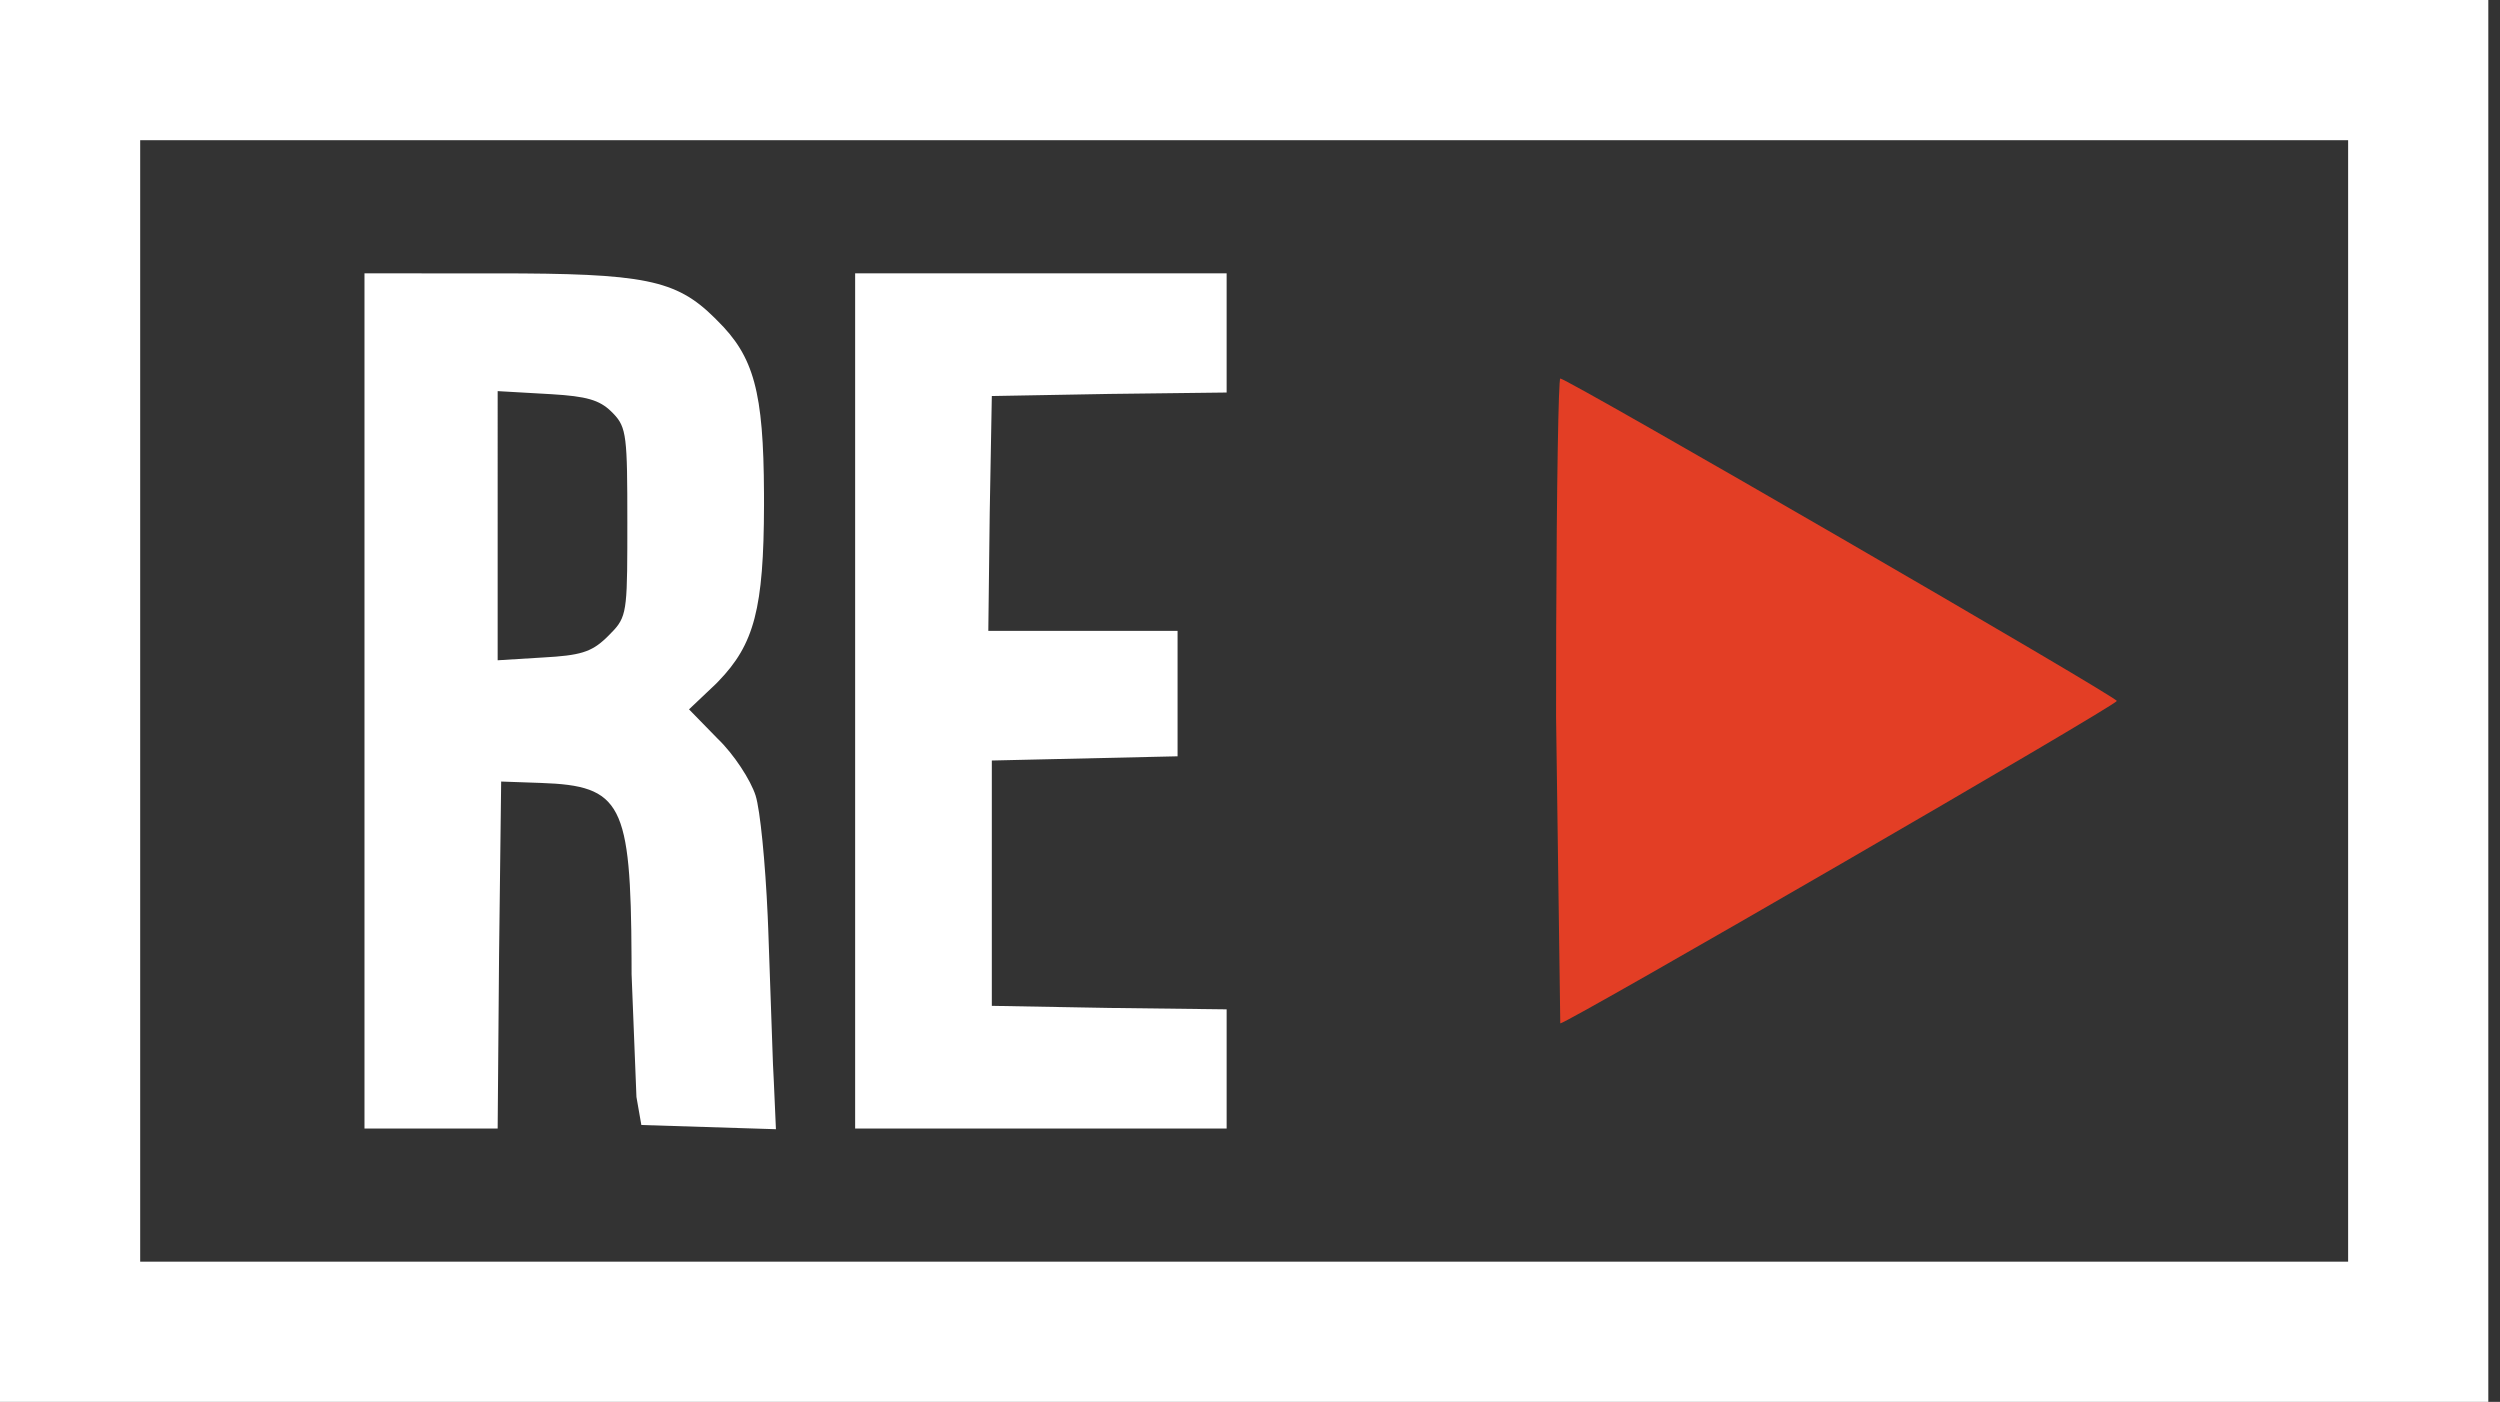
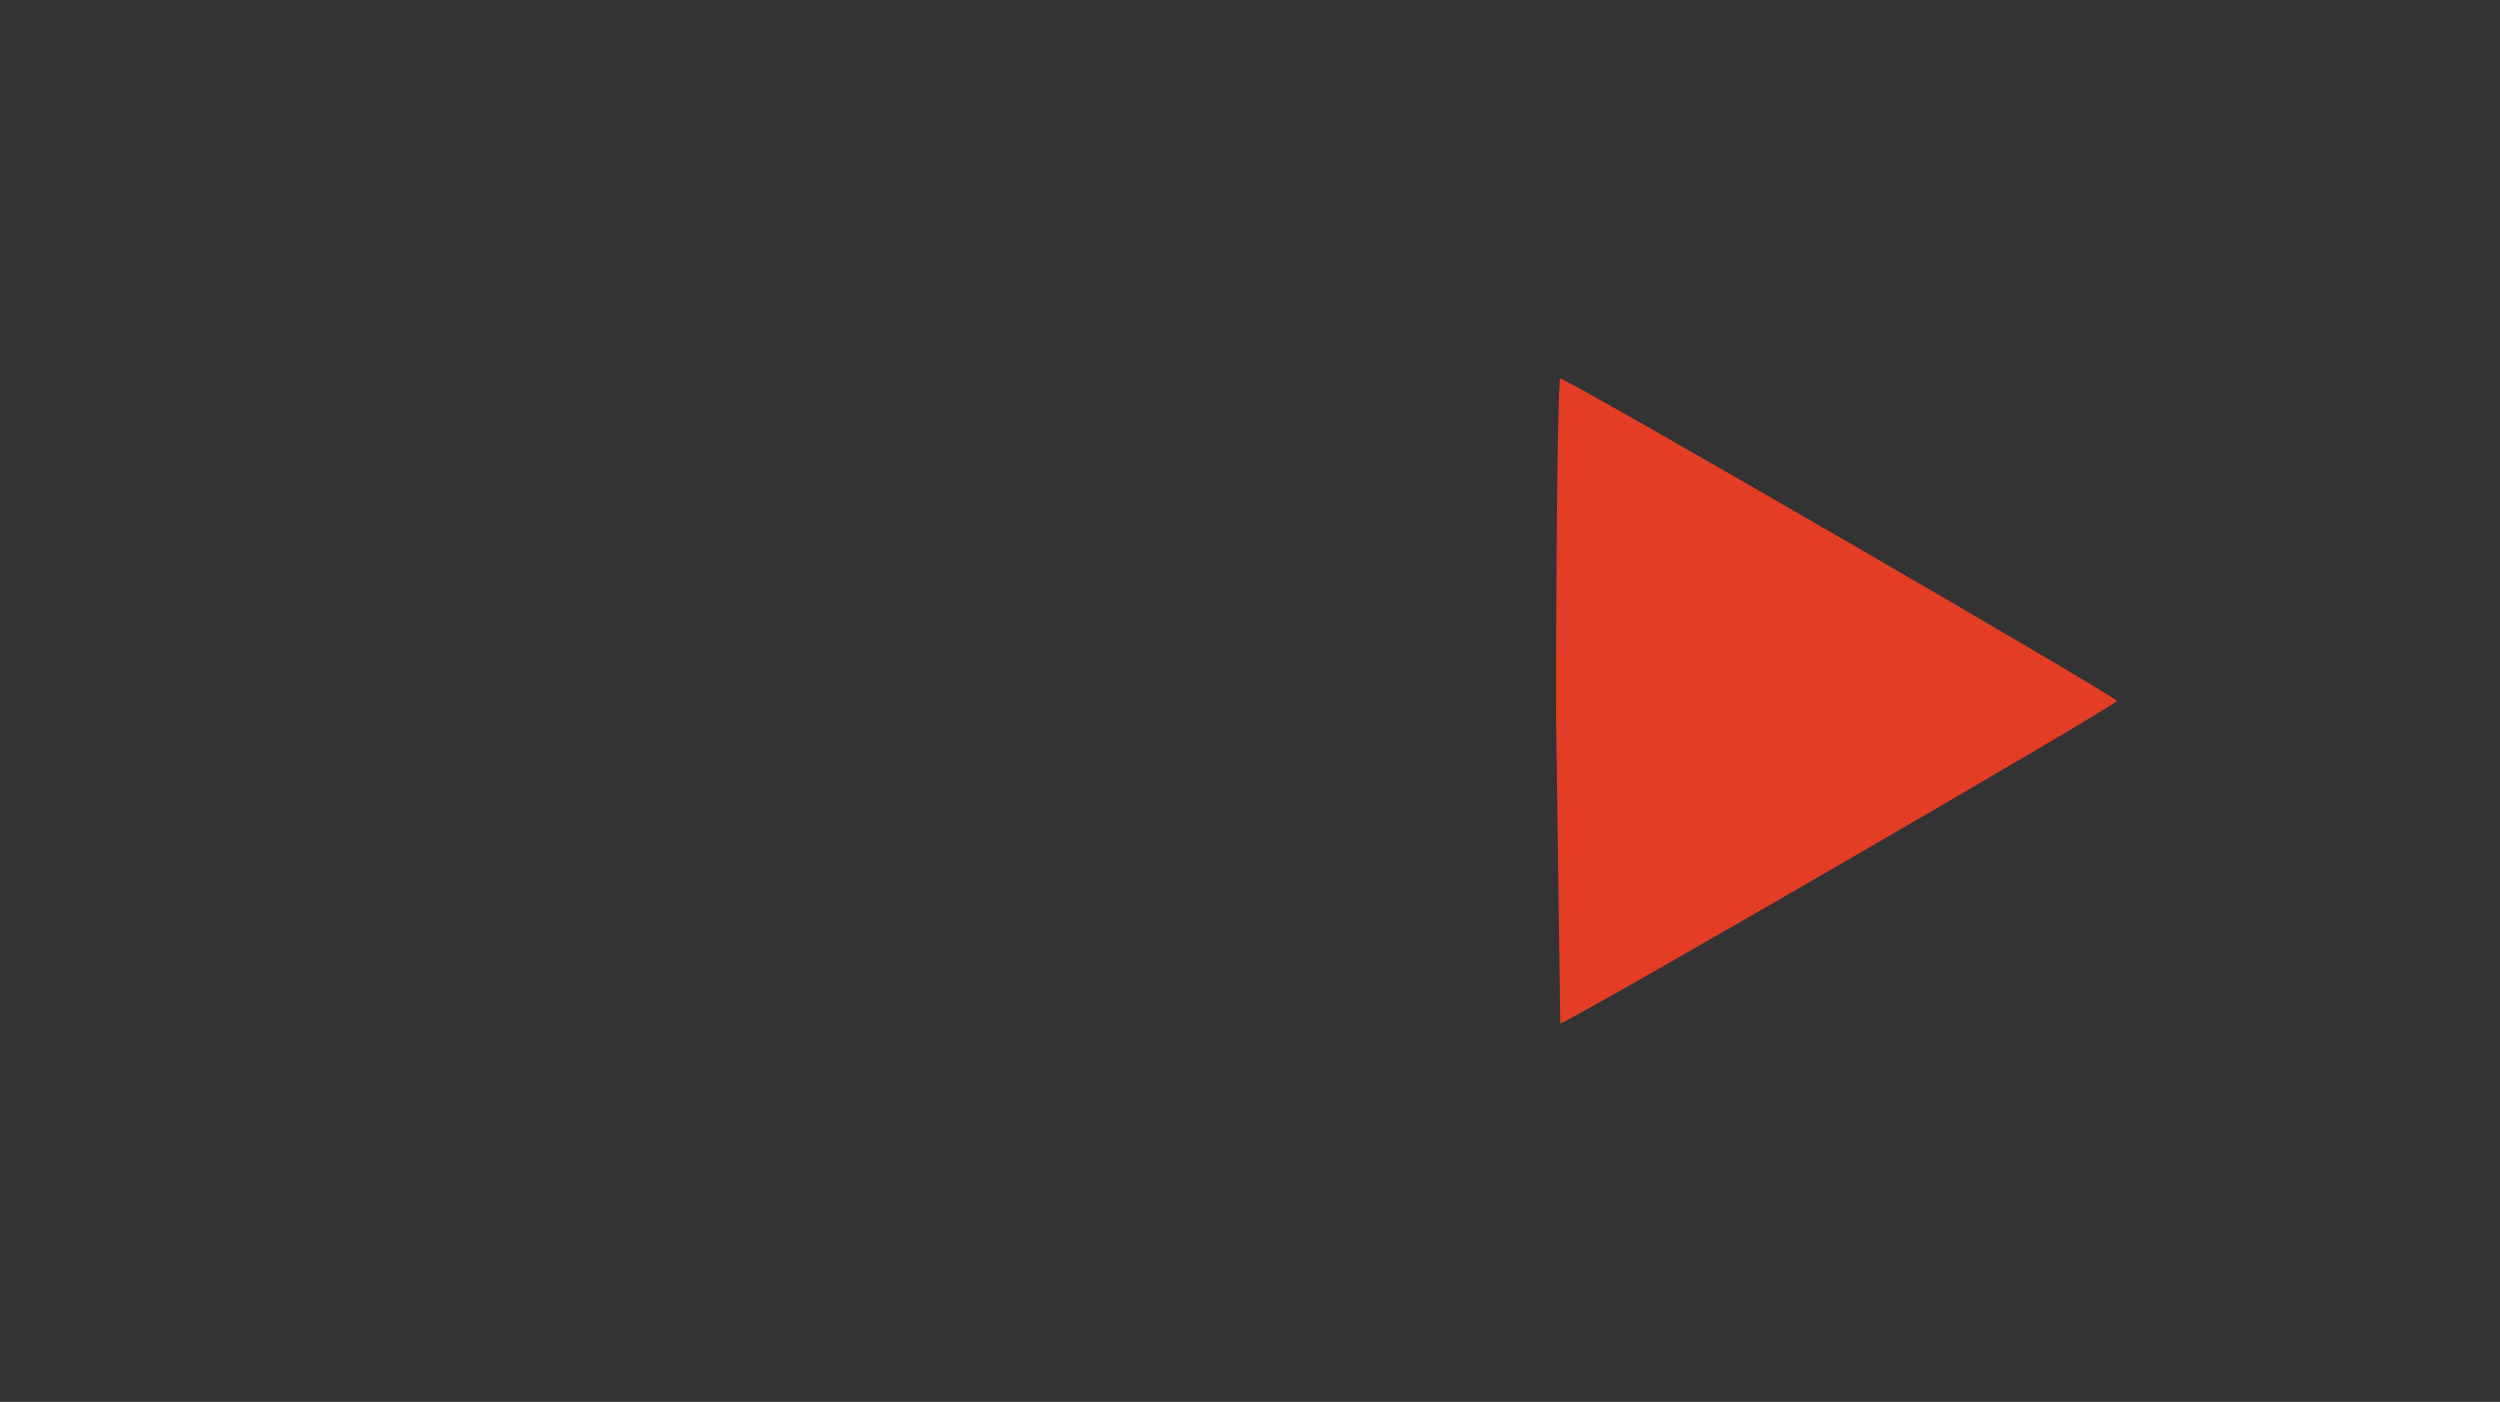
<svg xmlns="http://www.w3.org/2000/svg" height="60" width="107">
  <rect width="100%" height="100%" fill="#333333" stroke="none" />
-   <path d="M0 0v60h106.5V0H0zm100.5 6v48H6V6h94.5zm-84.9 5.7v36.6h5.7l.06-7.41.09-7.44 1.71.06c3.45.12 3.84.87 3.87 7.5l.002.687.208 5.253.21 1.2 5.76.18-.09-2.04-.037-.748-.203-5.792-.022-.534c-.103-2.311-.323-4.553-.518-5.166-.21-.66-.93-1.77-1.62-2.43l-1.23-1.26 1.14-1.08.116-.118c1.535-1.586 1.944-3.106 1.954-7.547l-.001-.494c-.019-4.365-.428-5.86-2.009-7.411l-.102-.103c-1.662-1.648-3.027-1.907-9.348-1.907H15.6zm10.552 5.903.104.104c.566.589.594.999.594 4.643l-.001 1.117c-.008 2.893-.083 3.017-.809 3.743l-.095.093c-.64.611-1.122.751-2.695.837l-1.95.12V16.74l2.327.133c1.469.09 2.021.244 2.525.73h0zM36.6 11.7v36.6h15.9v-5.1l-5.01-.06-5.04-.09v-10.5l7.95-.18V27h-8.1l.06-5.04.09-5.01 5.04-.09 5.01-.06v-5.1H36.6z" fill="#ffffff" />
  <path d="M66.605 26.907l-.005 3.773.18 13.121c.3 0 23.82-13.62 23.82-13.8S67.08 16.2 66.78 16.2c-.077 0-.155 4.593-.175 10.707h0z" fill="#e33e25" />
</svg>